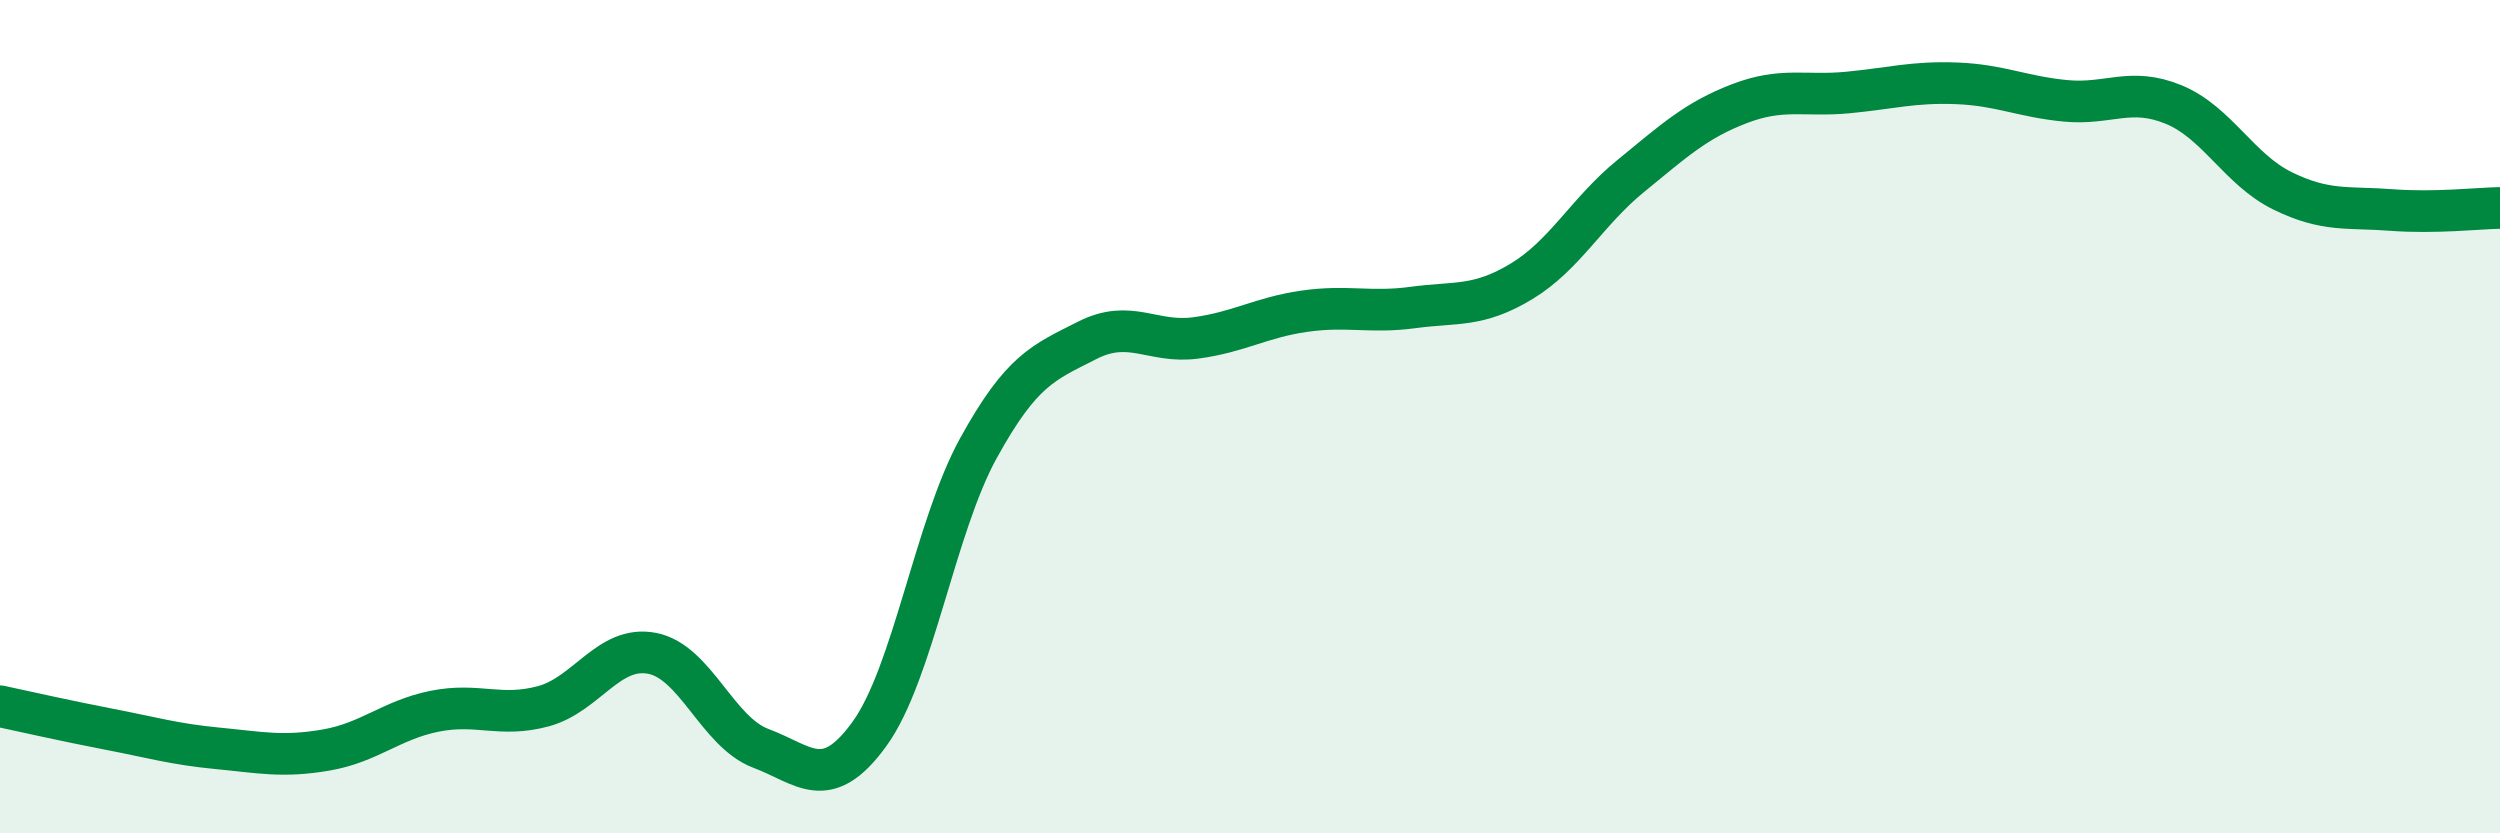
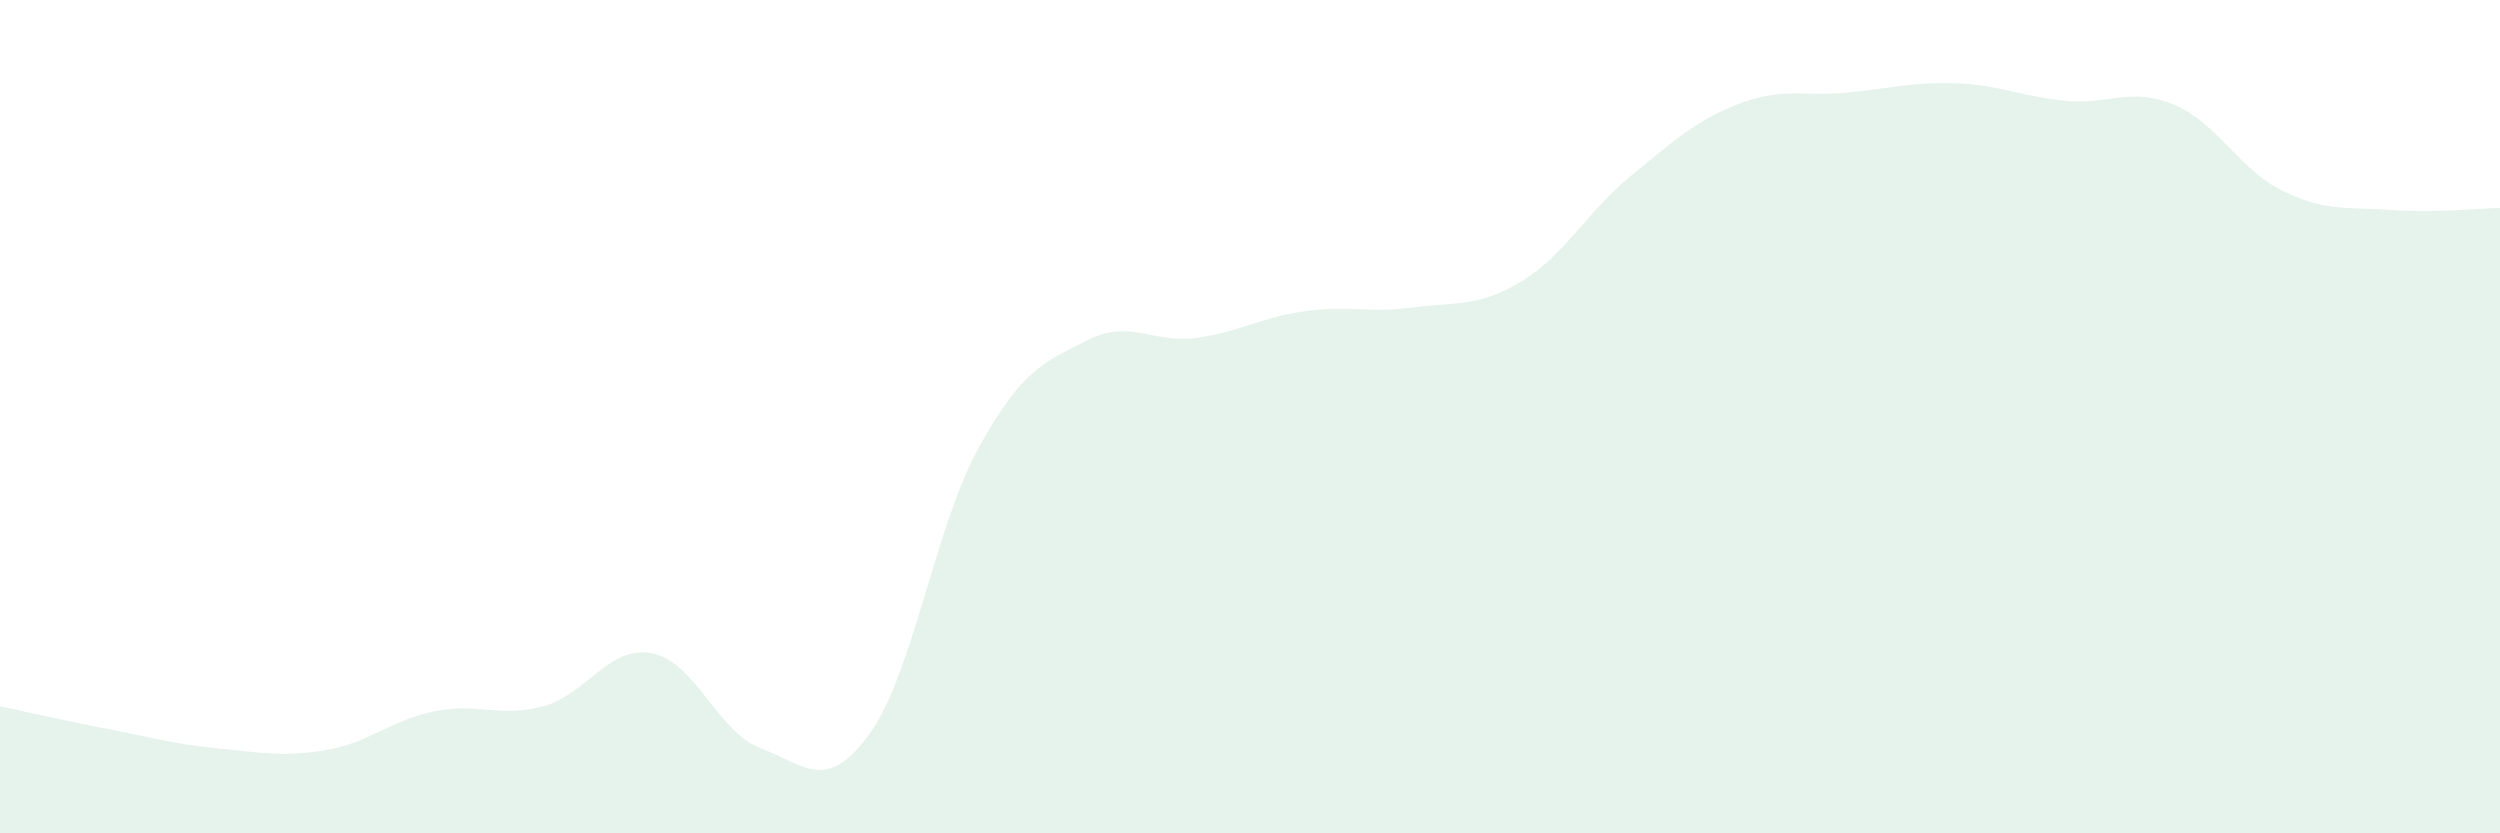
<svg xmlns="http://www.w3.org/2000/svg" width="60" height="20" viewBox="0 0 60 20">
  <path d="M 0,16.95 C 0.52,17.06 1.57,17.3 2.61,17.5 C 3.65,17.7 4.18,17.86 5.22,17.96 C 6.26,18.06 6.79,18.18 7.83,18 C 8.87,17.82 9.39,17.28 10.43,17.07 C 11.47,16.86 12,17.23 13.04,16.95 C 14.08,16.67 14.61,15.48 15.65,15.68 C 16.69,15.88 17.22,17.57 18.26,17.96 C 19.3,18.35 19.83,19.05 20.87,17.61 C 21.91,16.17 22.44,12.65 23.48,10.76 C 24.52,8.87 25.05,8.7 26.09,8.17 C 27.13,7.64 27.66,8.25 28.7,8.11 C 29.74,7.97 30.26,7.62 31.3,7.47 C 32.34,7.32 32.87,7.52 33.91,7.38 C 34.95,7.24 35.48,7.38 36.52,6.75 C 37.56,6.12 38.09,5.08 39.13,4.23 C 40.17,3.38 40.7,2.89 41.74,2.49 C 42.78,2.09 43.31,2.32 44.35,2.22 C 45.39,2.12 45.92,1.96 46.96,2 C 48,2.04 48.53,2.32 49.57,2.42 C 50.61,2.52 51.13,2.08 52.17,2.51 C 53.21,2.94 53.74,4.07 54.78,4.58 C 55.82,5.09 56.35,4.96 57.39,5.04 C 58.43,5.12 59.48,5 60,4.99L60 20L0 20Z" fill="#008740" opacity="0.1" stroke-linecap="round" stroke-linejoin="round" />
-   <path d="M 0,16.95 C 0.52,17.06 1.57,17.3 2.61,17.5 C 3.65,17.7 4.18,17.86 5.22,17.96 C 6.26,18.06 6.79,18.18 7.83,18 C 8.87,17.82 9.39,17.28 10.43,17.07 C 11.47,16.86 12,17.23 13.04,16.95 C 14.08,16.67 14.61,15.48 15.65,15.68 C 16.69,15.88 17.22,17.57 18.26,17.96 C 19.3,18.35 19.83,19.05 20.87,17.61 C 21.91,16.17 22.44,12.65 23.48,10.76 C 24.52,8.87 25.05,8.7 26.09,8.17 C 27.13,7.64 27.66,8.25 28.7,8.11 C 29.74,7.97 30.26,7.62 31.3,7.47 C 32.34,7.32 32.87,7.52 33.91,7.38 C 34.95,7.24 35.48,7.38 36.52,6.75 C 37.56,6.12 38.09,5.08 39.13,4.23 C 40.17,3.38 40.7,2.89 41.74,2.49 C 42.78,2.09 43.31,2.32 44.35,2.22 C 45.39,2.12 45.92,1.96 46.96,2 C 48,2.04 48.53,2.32 49.57,2.42 C 50.61,2.52 51.13,2.08 52.17,2.51 C 53.21,2.94 53.74,4.07 54.78,4.58 C 55.82,5.09 56.35,4.96 57.39,5.04 C 58.43,5.12 59.48,5 60,4.99" stroke="#008740" stroke-width="1" fill="none" stroke-linecap="round" stroke-linejoin="round" />
</svg>